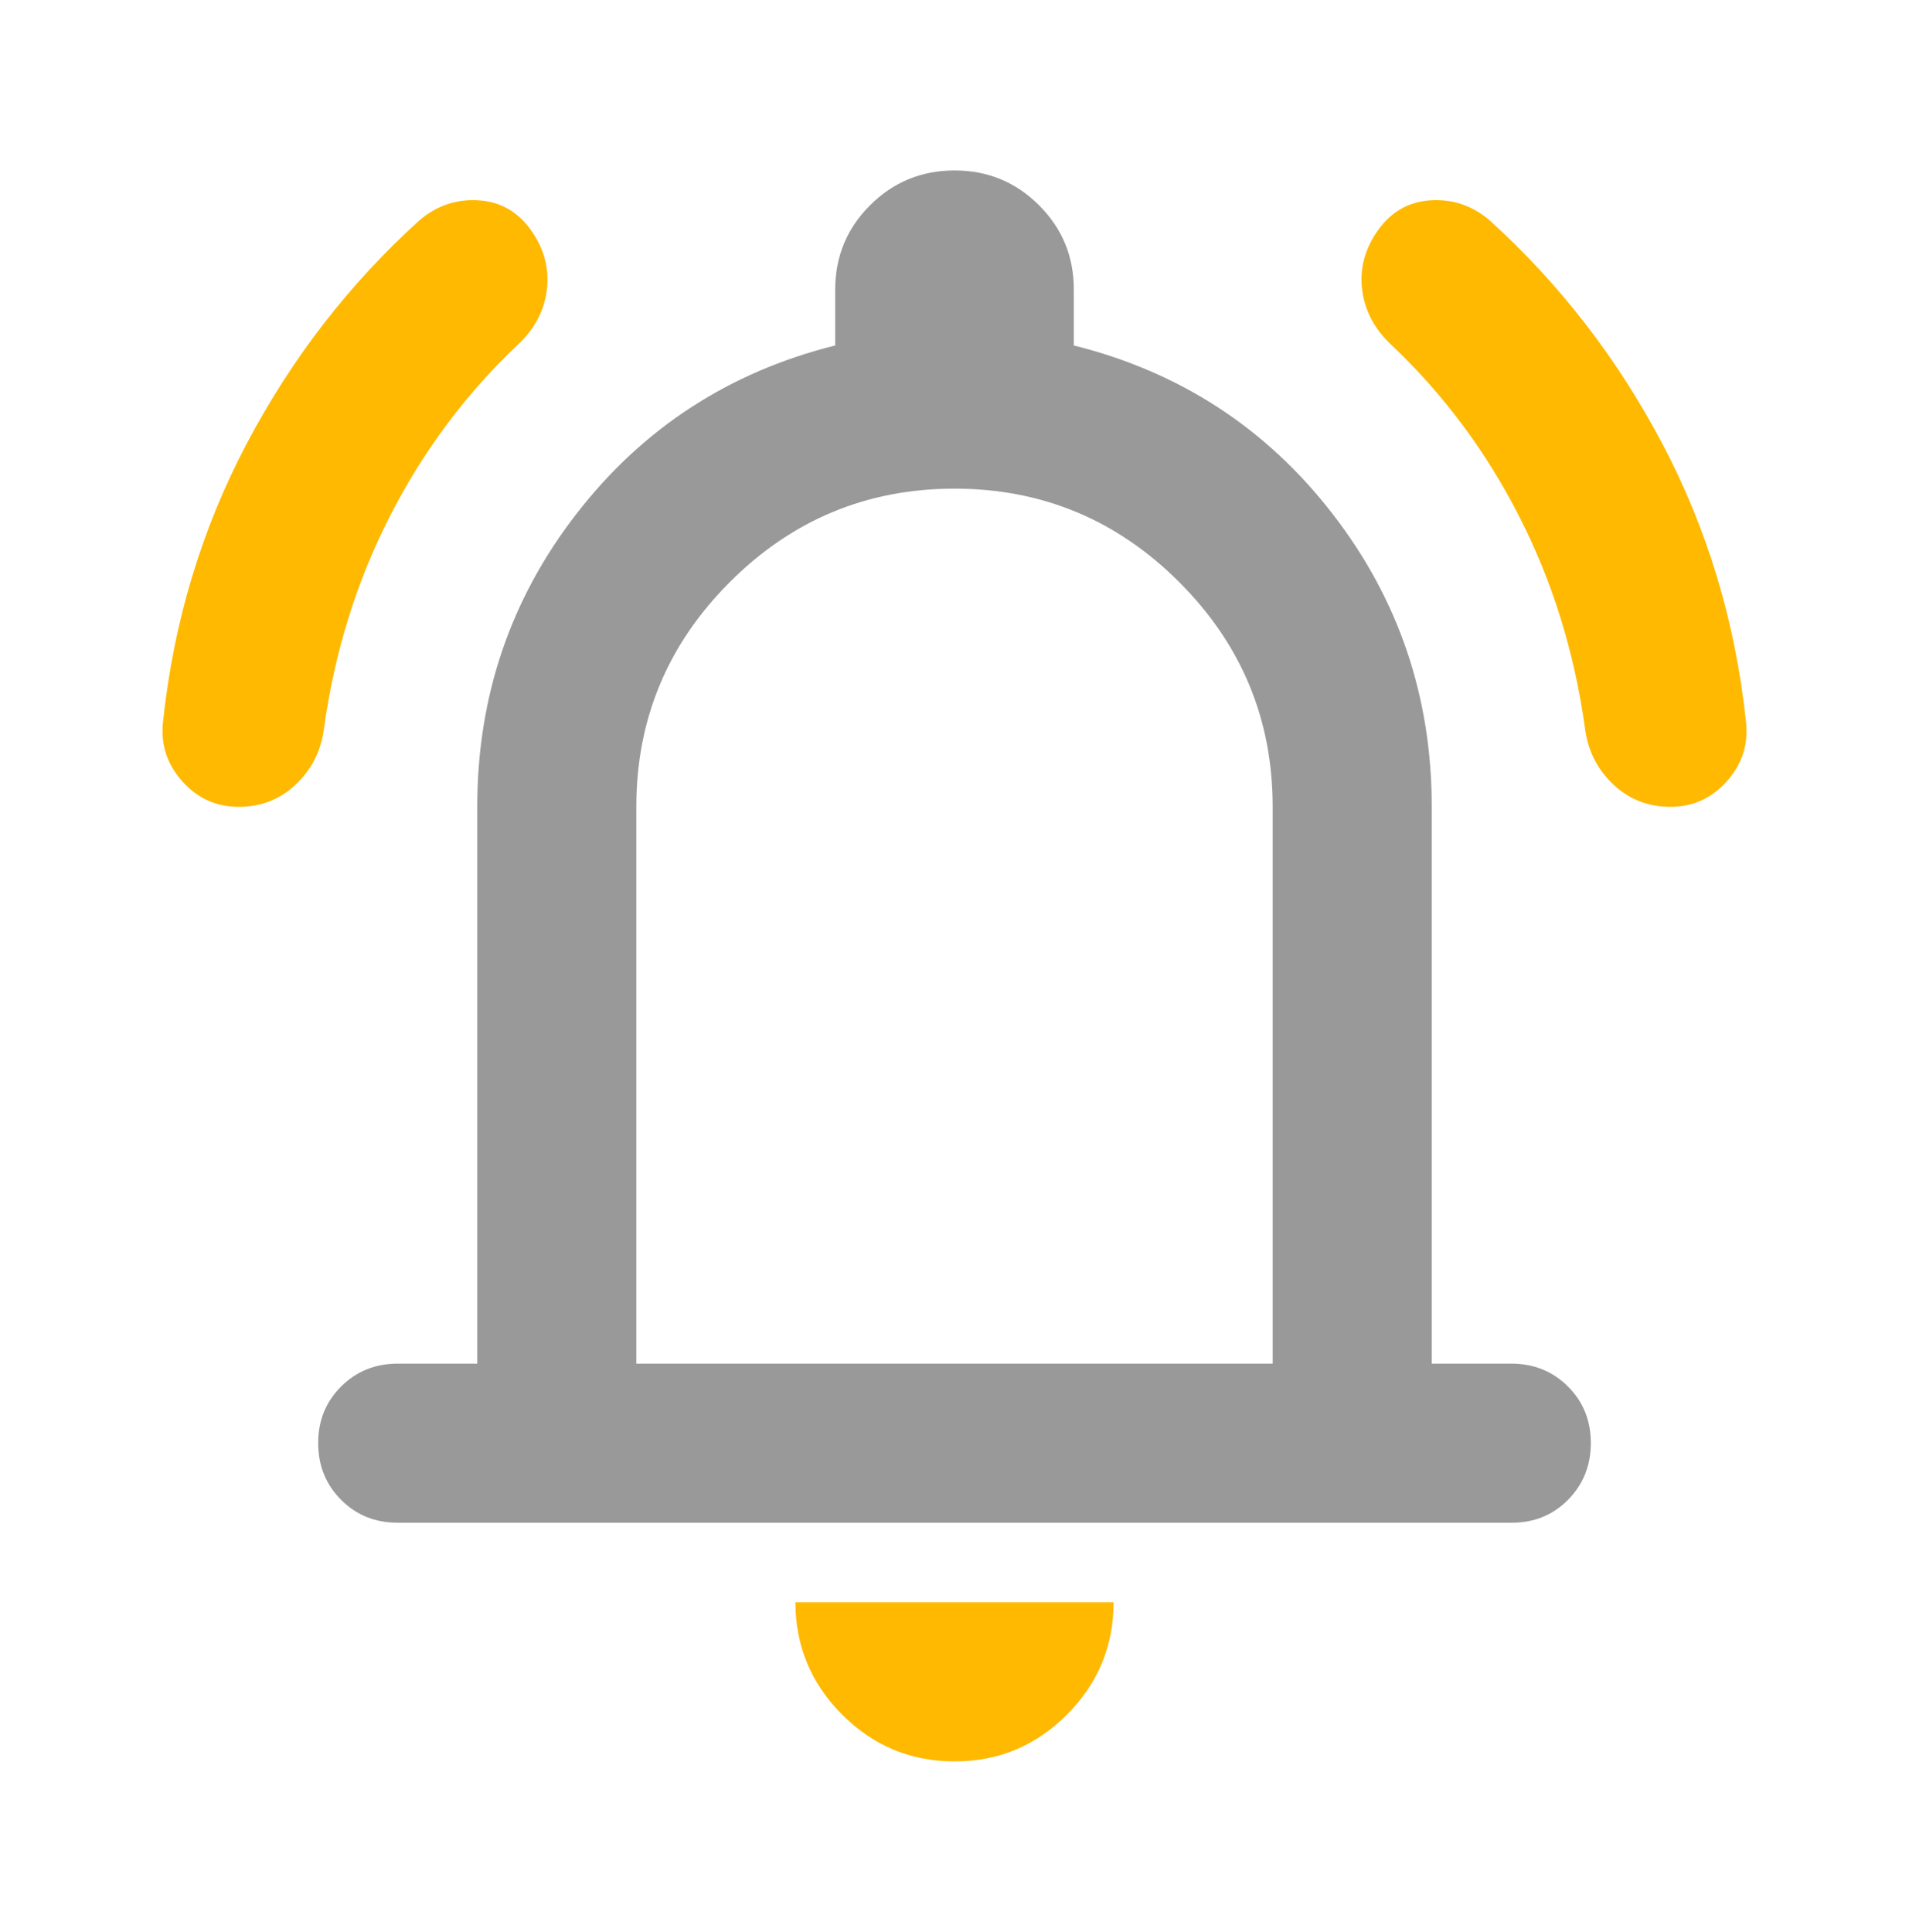
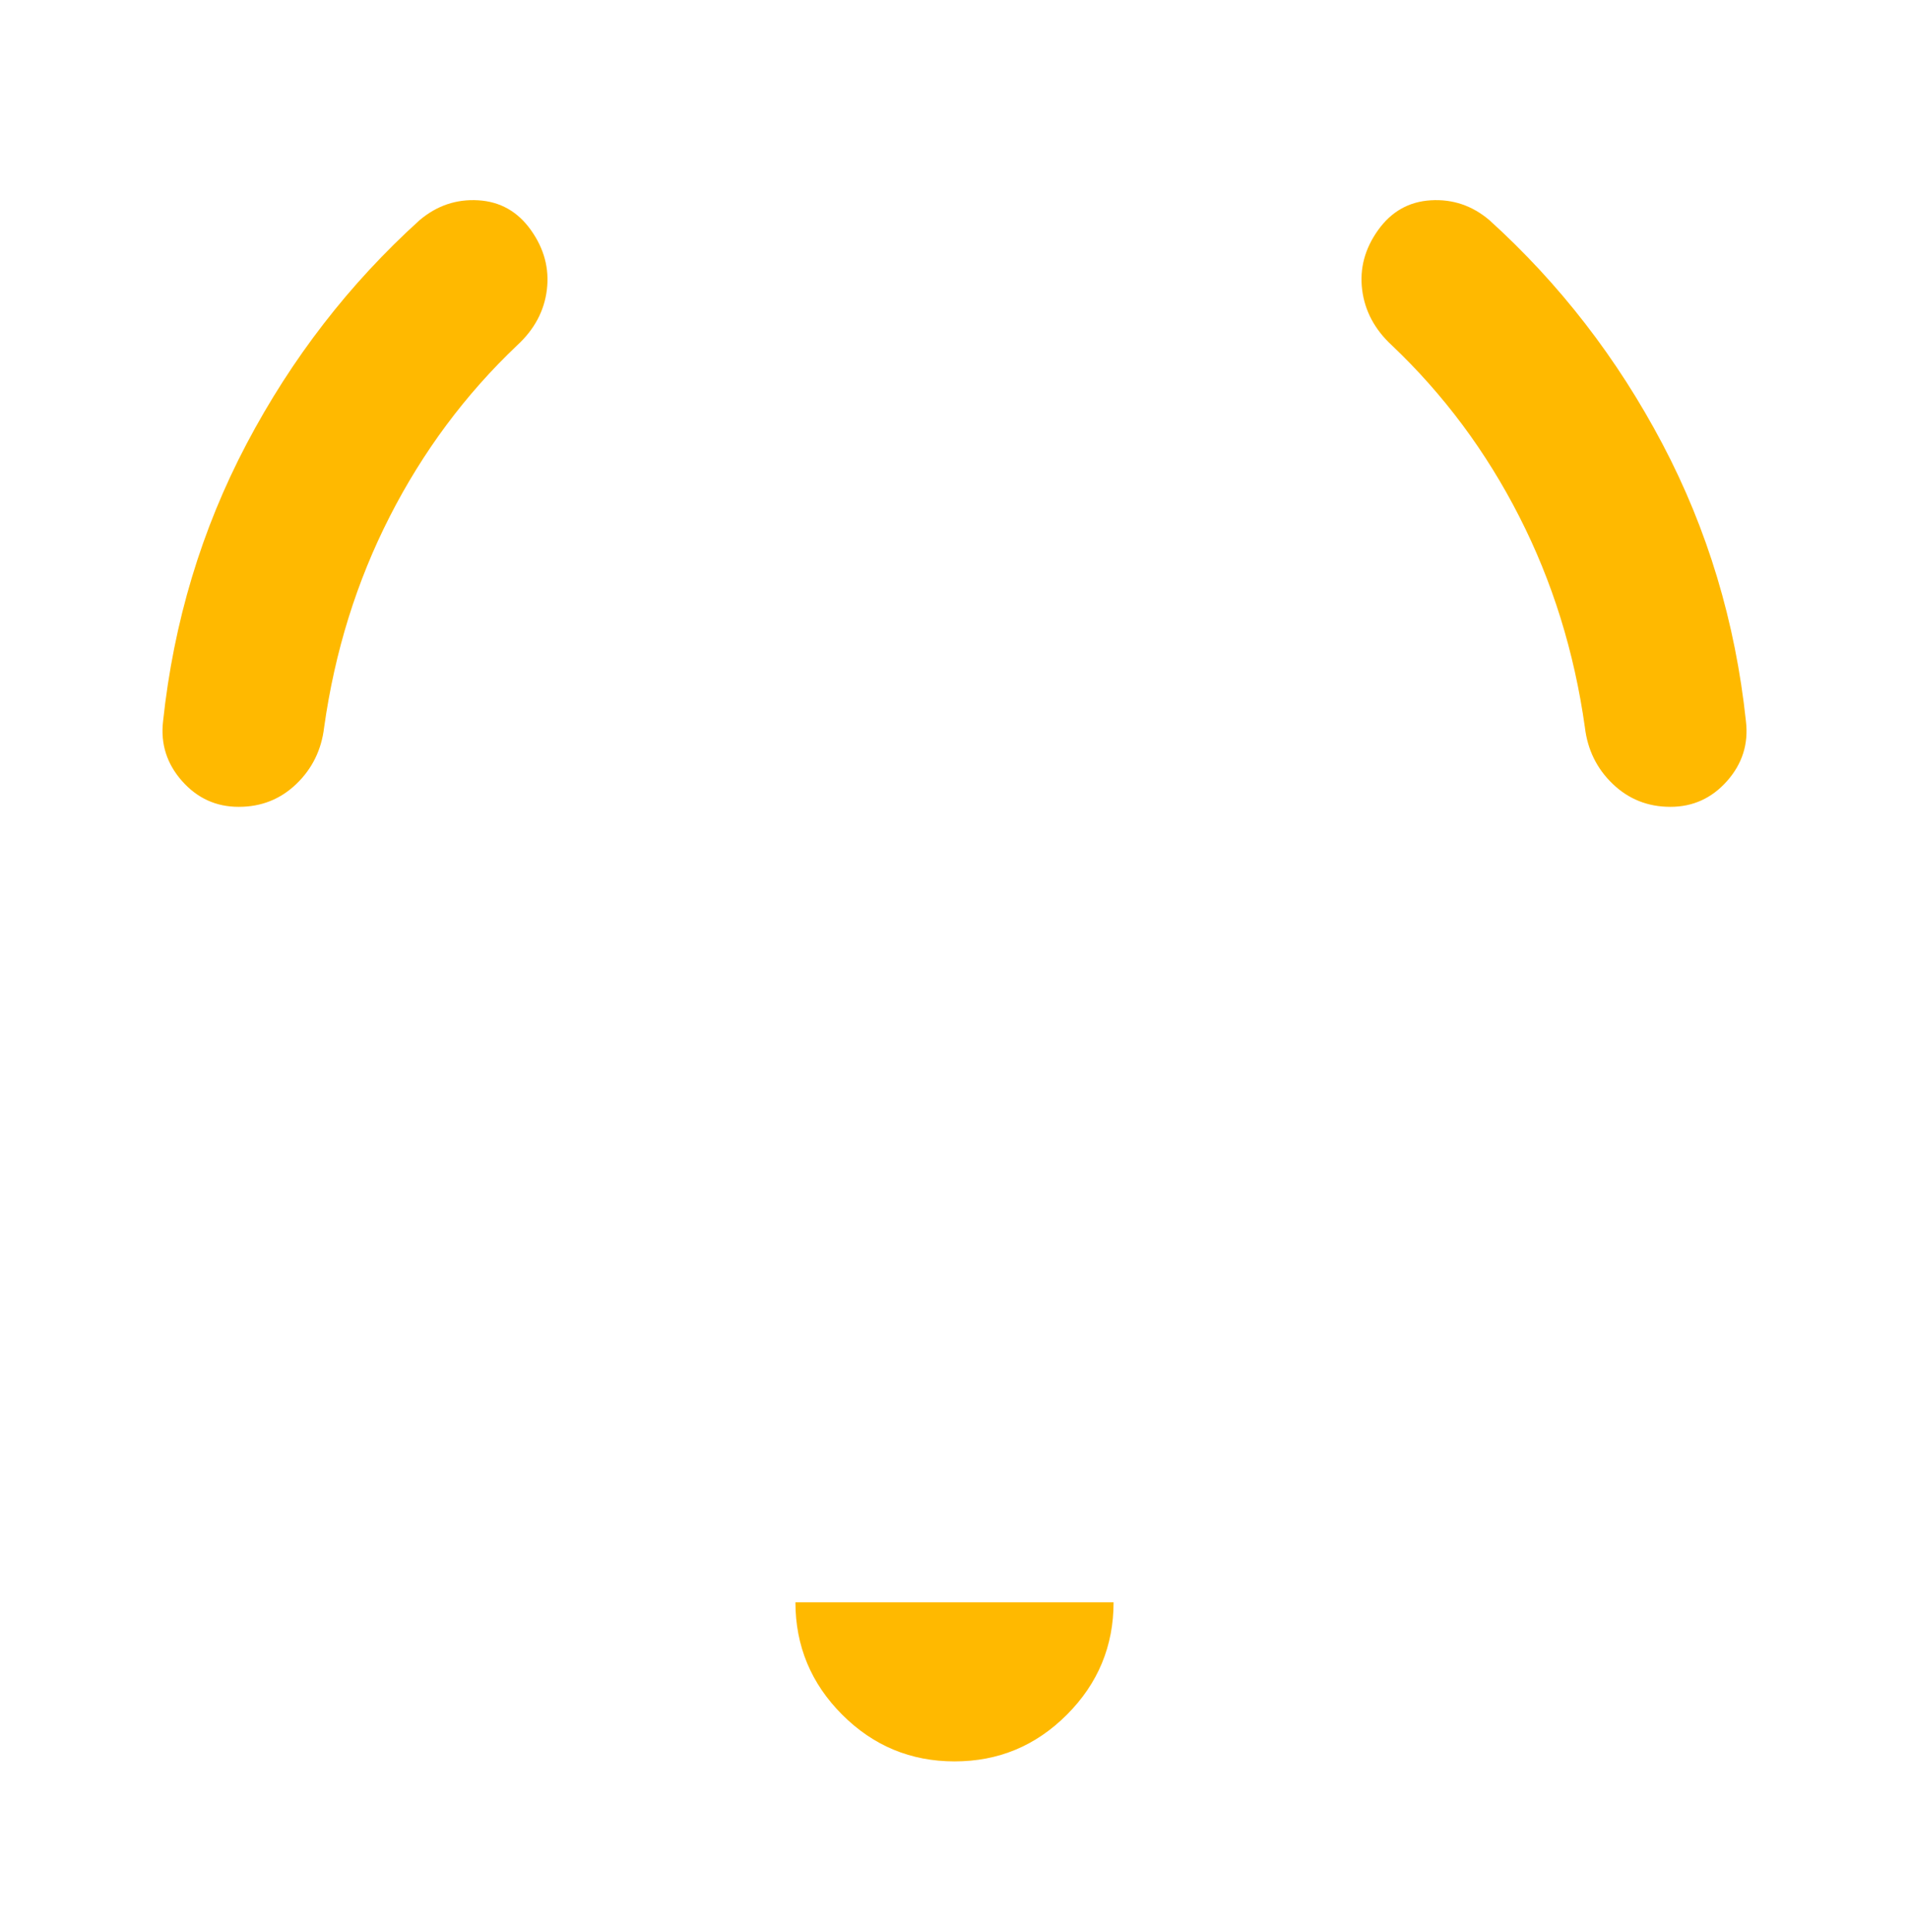
<svg xmlns="http://www.w3.org/2000/svg" width="84" height="85" viewBox="0 0 84 85" fill="none">
-   <path d="M17.5 67C16.508 67 15.678 66.664 15.008 65.992C14.338 65.32 14.002 64.489 14 63.5C13.998 62.511 14.334 61.68 15.008 61.008C15.682 60.336 16.513 60 17.5 60H21V35.5C21 30.658 22.458 26.357 25.375 22.596C28.292 18.834 32.083 16.369 36.75 15.2V12.75C36.75 11.292 37.261 10.053 38.283 9.033C39.305 8.013 40.544 7.502 42 7.5C43.456 7.498 44.696 8.009 45.721 9.033C46.745 10.057 47.255 11.296 47.25 12.75V15.2C51.917 16.367 55.708 18.832 58.625 22.596C61.542 26.359 63 30.661 63 35.5V60H66.5C67.492 60 68.323 60.336 68.996 61.008C69.668 61.68 70.002 62.511 70 63.5C69.998 64.489 69.662 65.321 68.992 65.996C68.322 66.67 67.492 67.005 66.5 67H17.5ZM28 60H56V35.5C56 31.65 54.629 28.354 51.888 25.613C49.146 22.871 45.85 21.5 42 21.5C38.15 21.5 34.854 22.871 32.112 25.613C29.371 28.354 28 31.65 28 35.5V60Z" fill="#999999" />
  <path d="M42 77.501C40.075 77.501 38.428 76.816 37.058 75.446C35.689 74.076 35.003 72.428 35 70.501H49C49 72.425 48.316 74.074 46.946 75.446C45.576 76.818 43.928 77.503 42 77.501ZM10.5 35.501C9.509 35.501 8.678 35.121 8.008 34.363C7.339 33.605 7.061 32.73 7.175 31.738C7.642 27.363 8.867 23.294 10.85 19.53C12.834 15.766 15.371 12.486 18.463 9.688C19.221 9.046 20.082 8.755 21.046 8.813C22.01 8.871 22.782 9.309 23.363 10.126C23.944 10.942 24.177 11.817 24.063 12.751C23.949 13.684 23.511 14.501 22.75 15.2C20.475 17.359 18.609 19.867 17.15 22.726C15.692 25.584 14.73 28.675 14.263 32.001C14.146 32.992 13.738 33.824 13.038 34.496C12.338 35.168 11.492 35.503 10.5 35.501ZM73.5 35.501C72.509 35.501 71.663 35.164 70.963 34.492C70.263 33.821 69.855 32.99 69.738 32.001C69.271 28.675 68.309 25.584 66.85 22.726C65.392 19.867 63.525 17.359 61.25 15.2C60.492 14.501 60.055 13.684 59.938 12.751C59.821 11.817 60.055 10.942 60.638 10.126C61.221 9.309 61.995 8.871 62.958 8.813C63.922 8.755 64.782 9.046 65.538 9.688C68.63 12.488 71.167 15.769 73.15 19.53C75.134 23.291 76.359 27.361 76.825 31.738C76.942 32.73 76.666 33.605 75.996 34.363C75.326 35.121 74.494 35.501 73.5 35.501Z" fill="#FFB900" />
</svg>